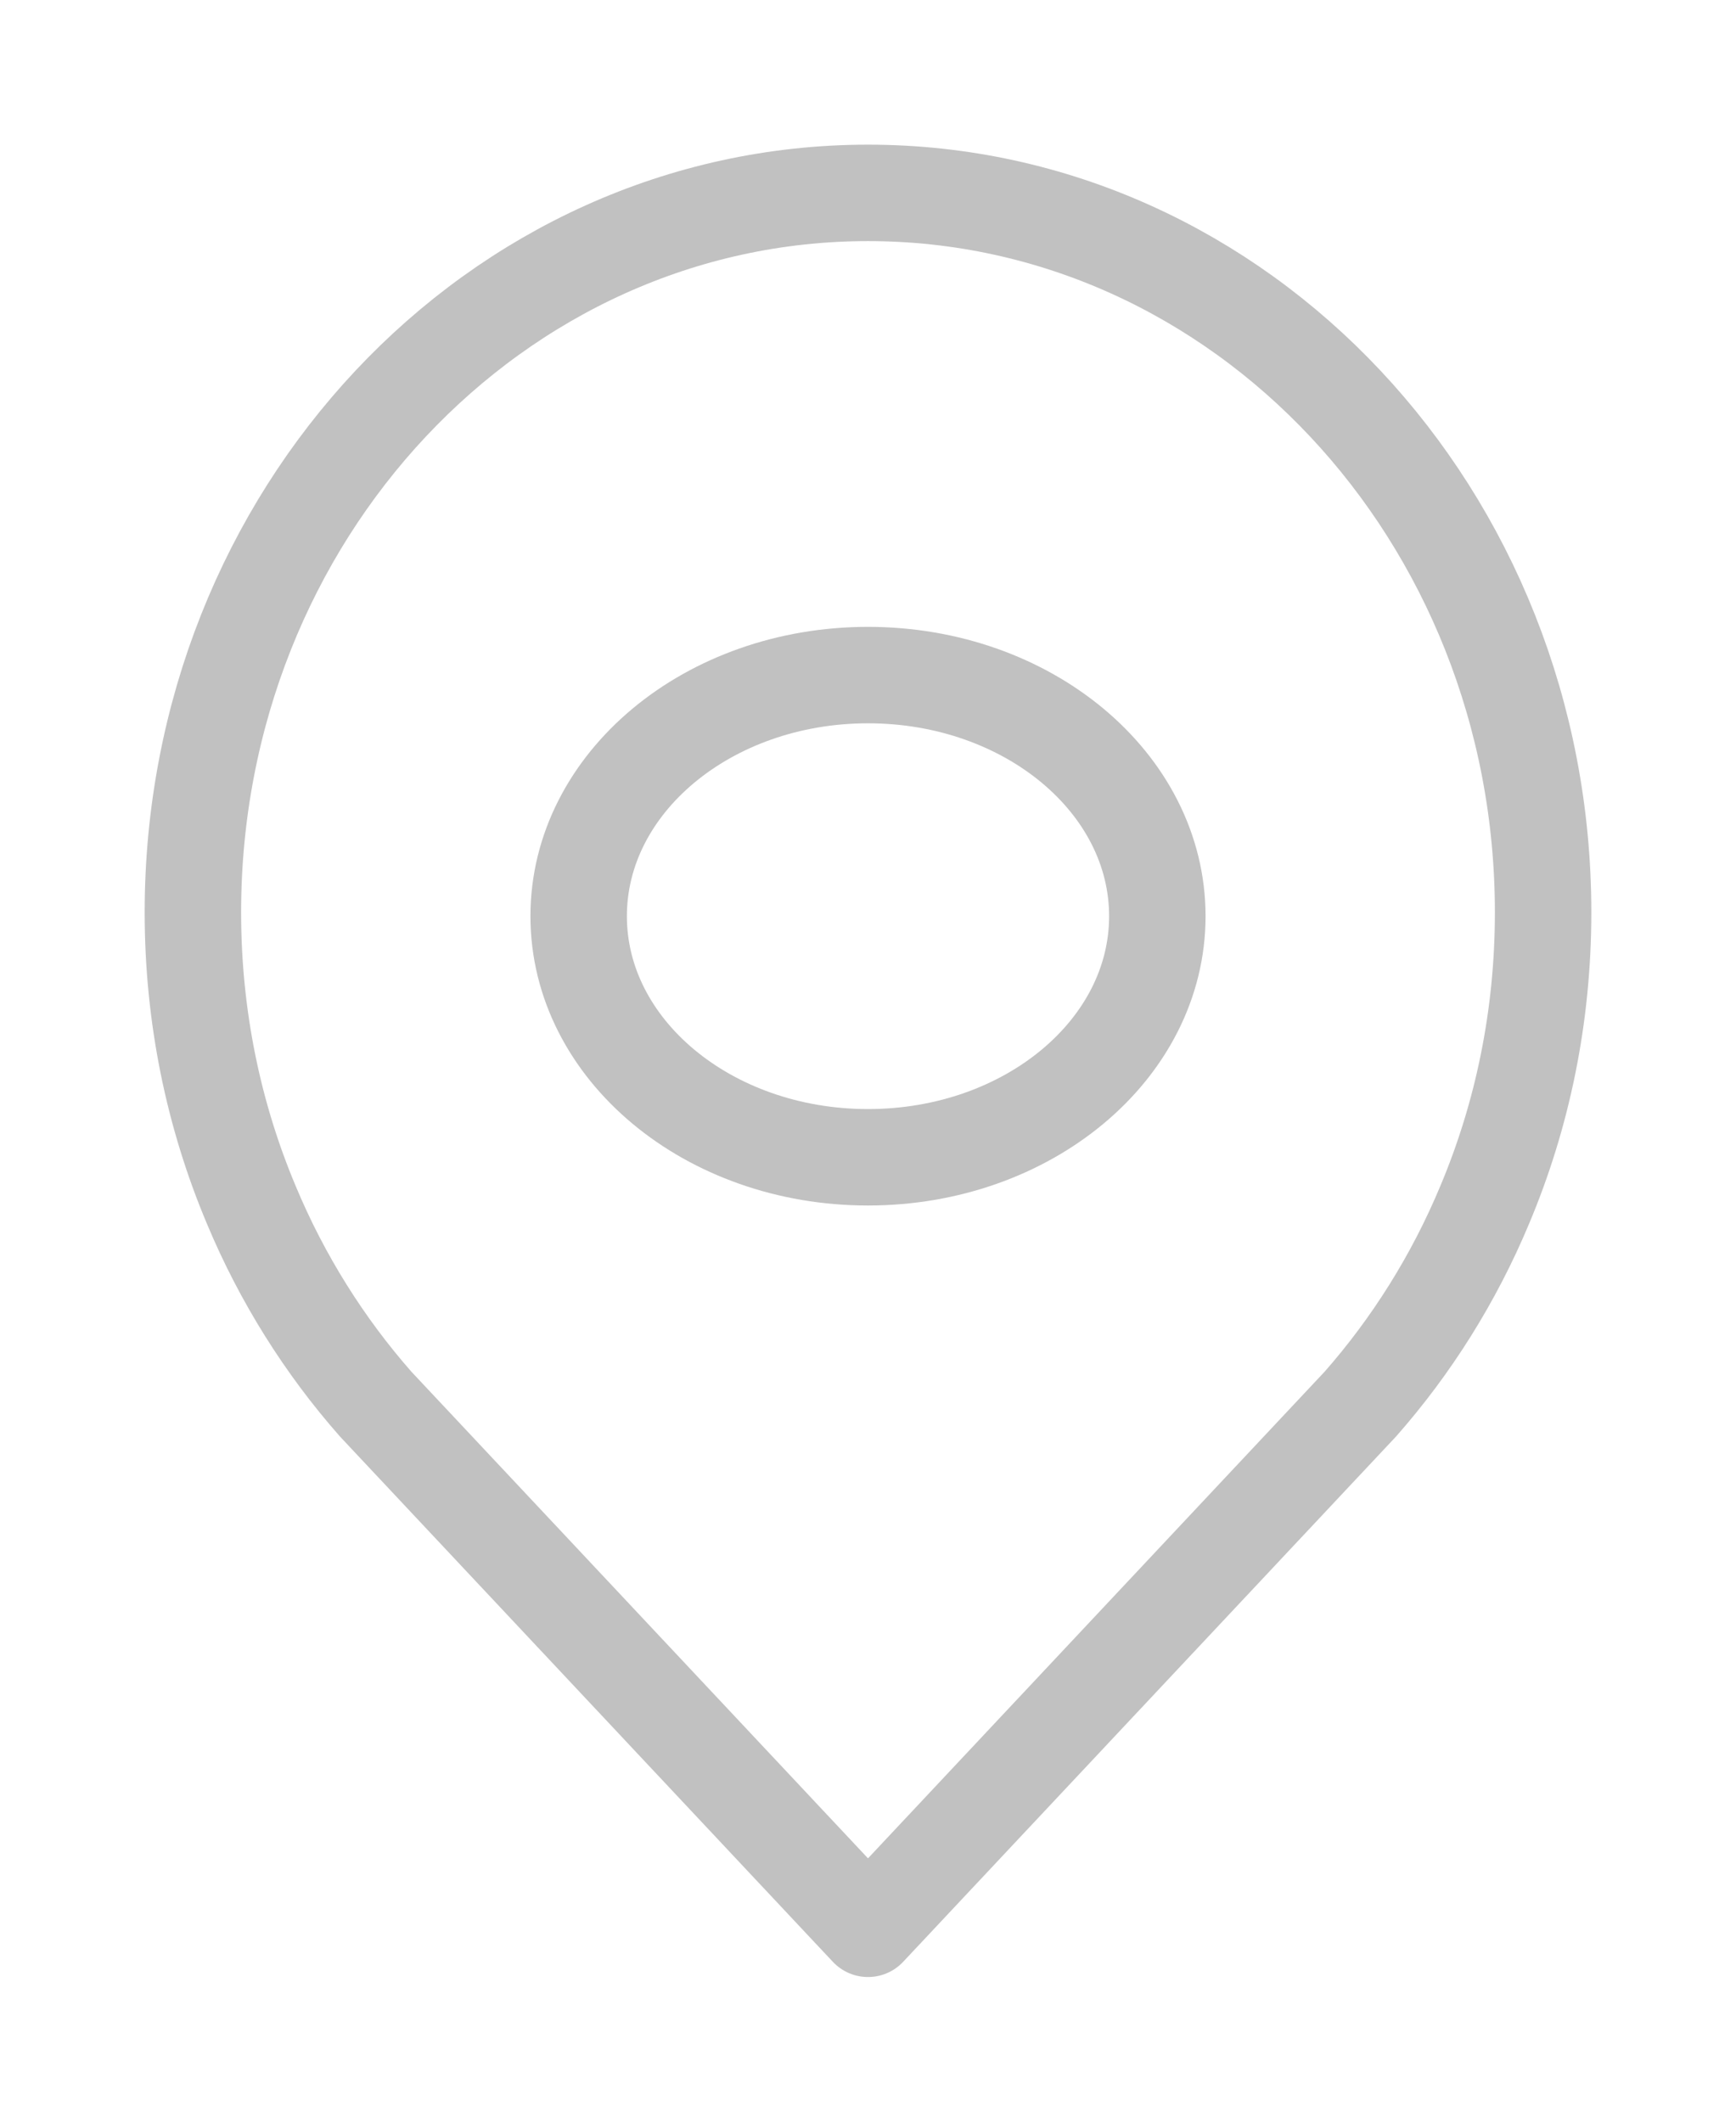
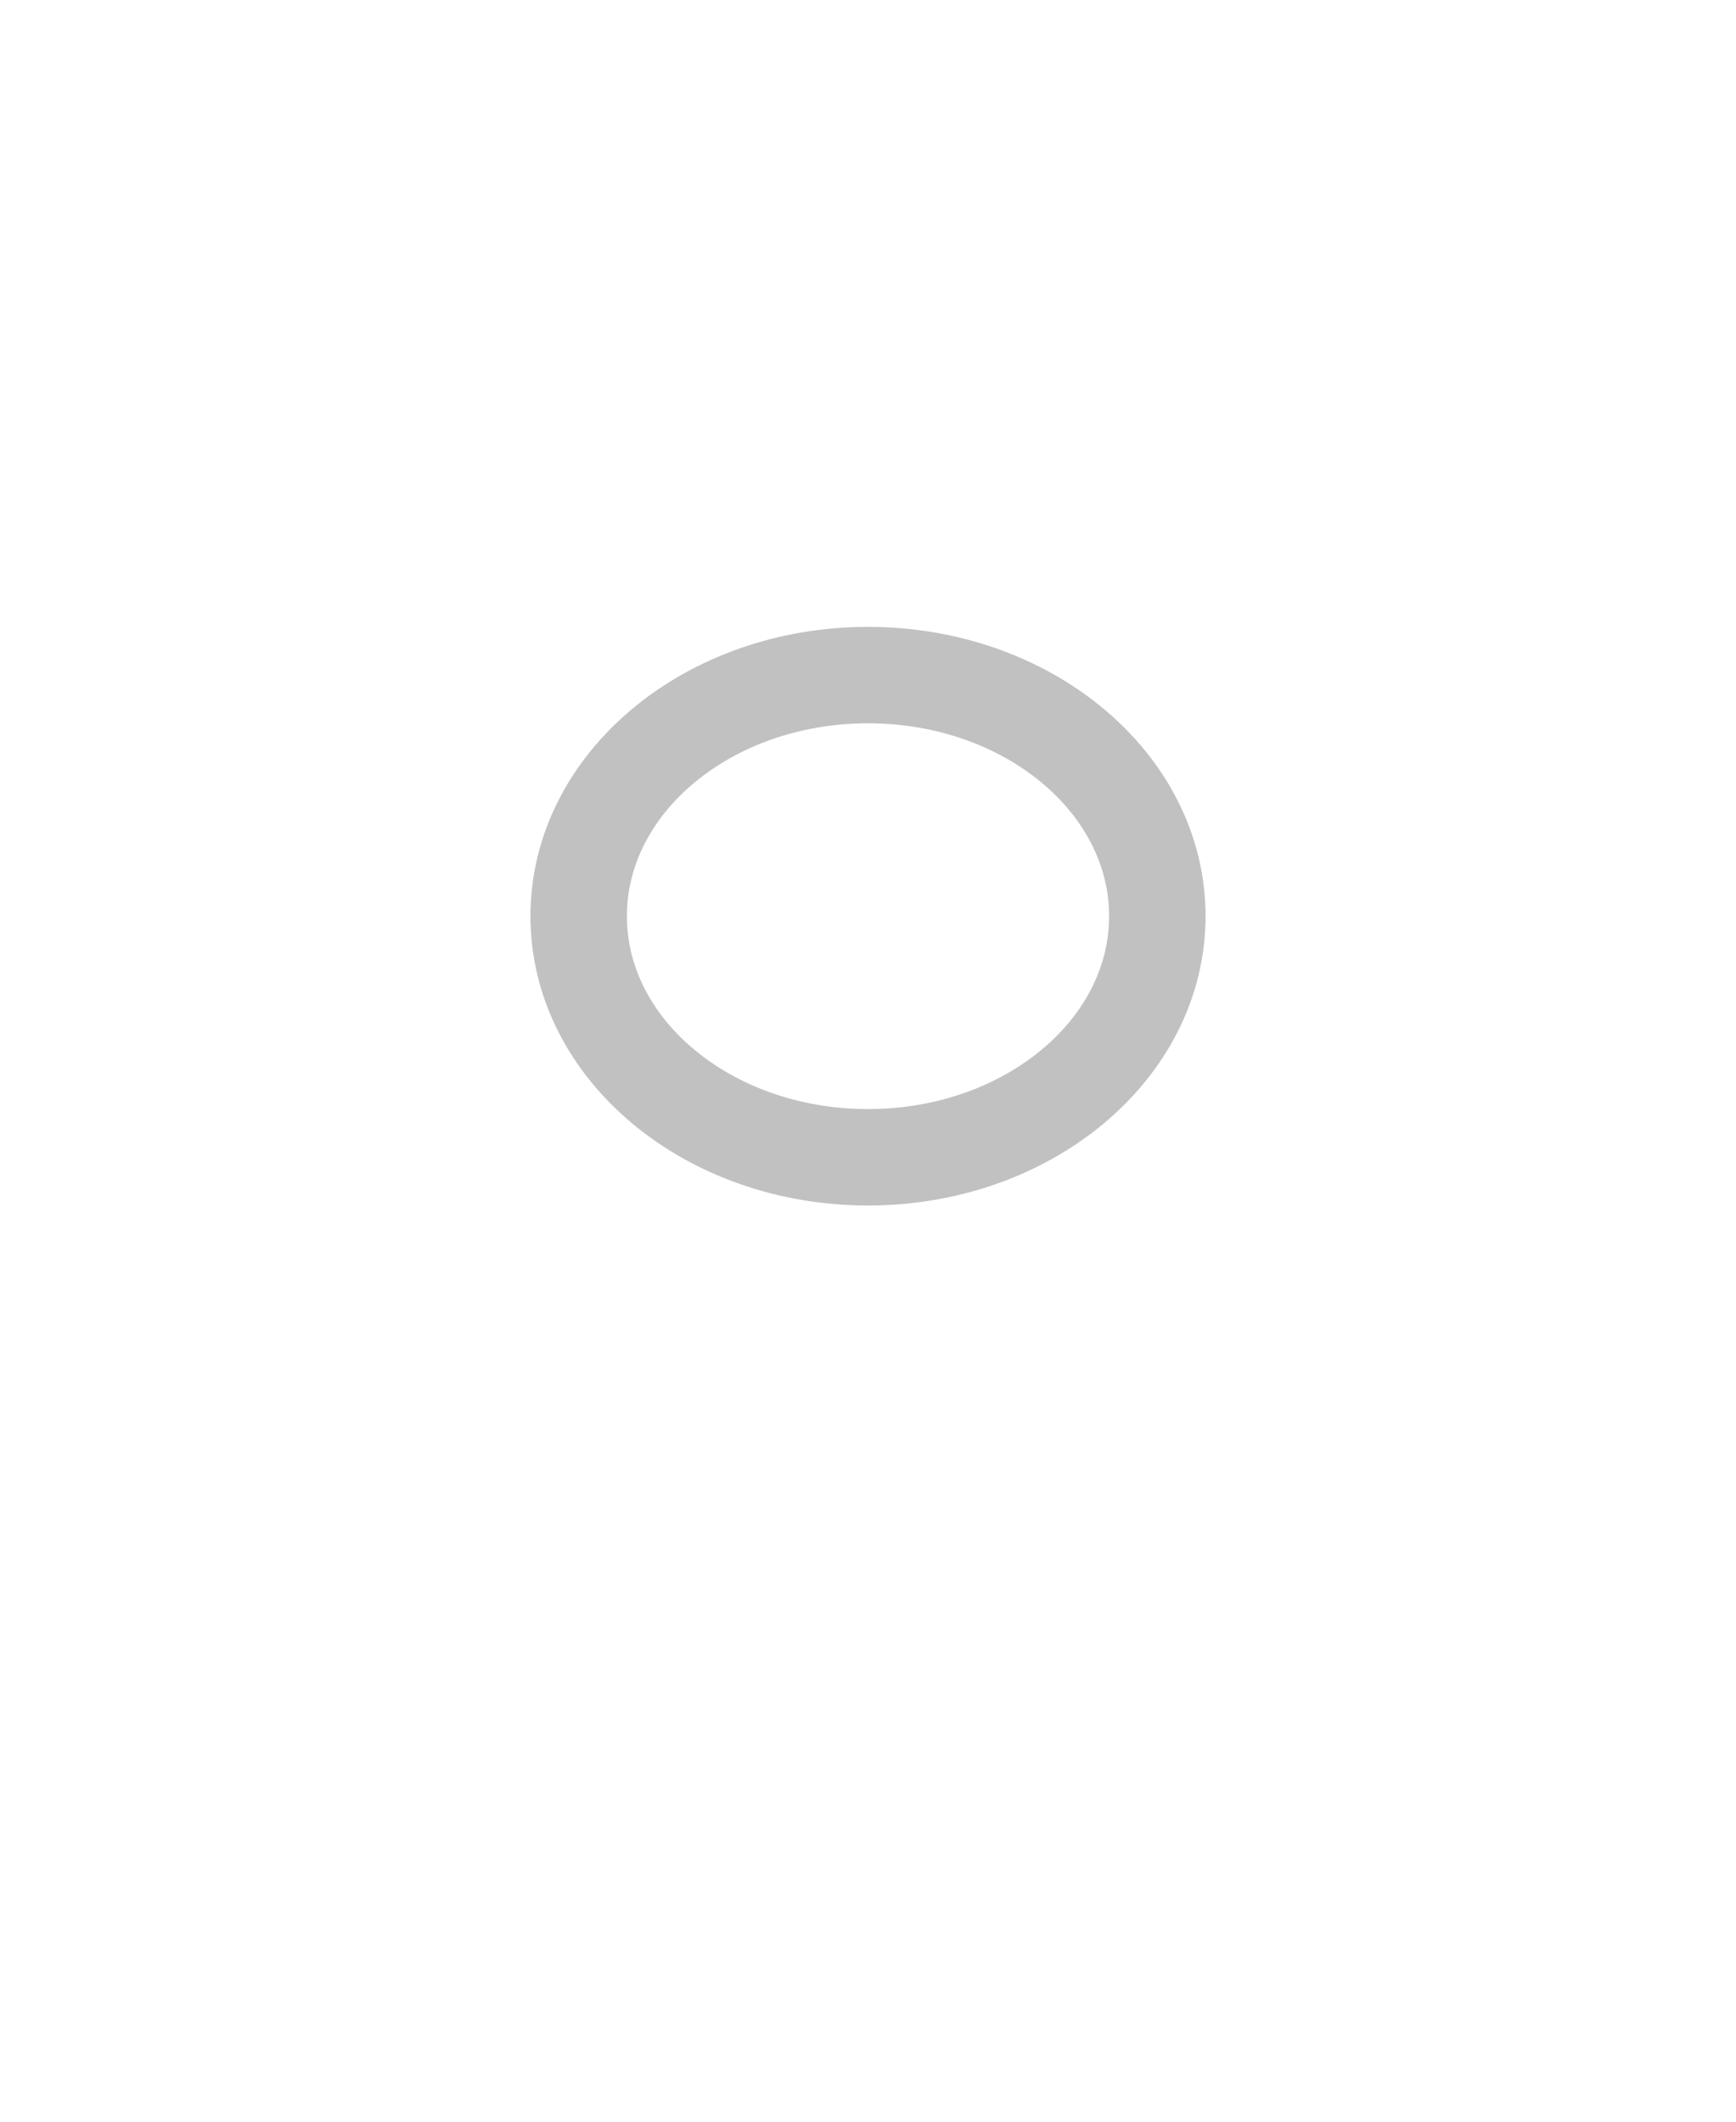
<svg xmlns="http://www.w3.org/2000/svg" width="18" height="22" viewBox="0 0 18 22" fill="none">
  <path d="M9 12C10.657 12 12 10.881 12 9.5C12 8.119 10.657 7 9 7C7.343 7 6 8.119 6 9.5C6 10.881 7.343 12 9 12Z" stroke="#C1C1C1" stroke-linejoin="round" />
-   <path d="M9 2C12.865 2 16 5.341 16 9.46C16 10.542 15.785 11.565 15.395 12.492C15.075 13.259 14.635 13.957 14.105 14.559L9 20L3.895 14.559C3.365 13.957 2.925 13.259 2.605 12.492C2.215 11.565 2 10.542 2 9.46C2 5.341 5.135 2 9 2Z" stroke="#C1C1C1" stroke-linejoin="round" />
</svg>